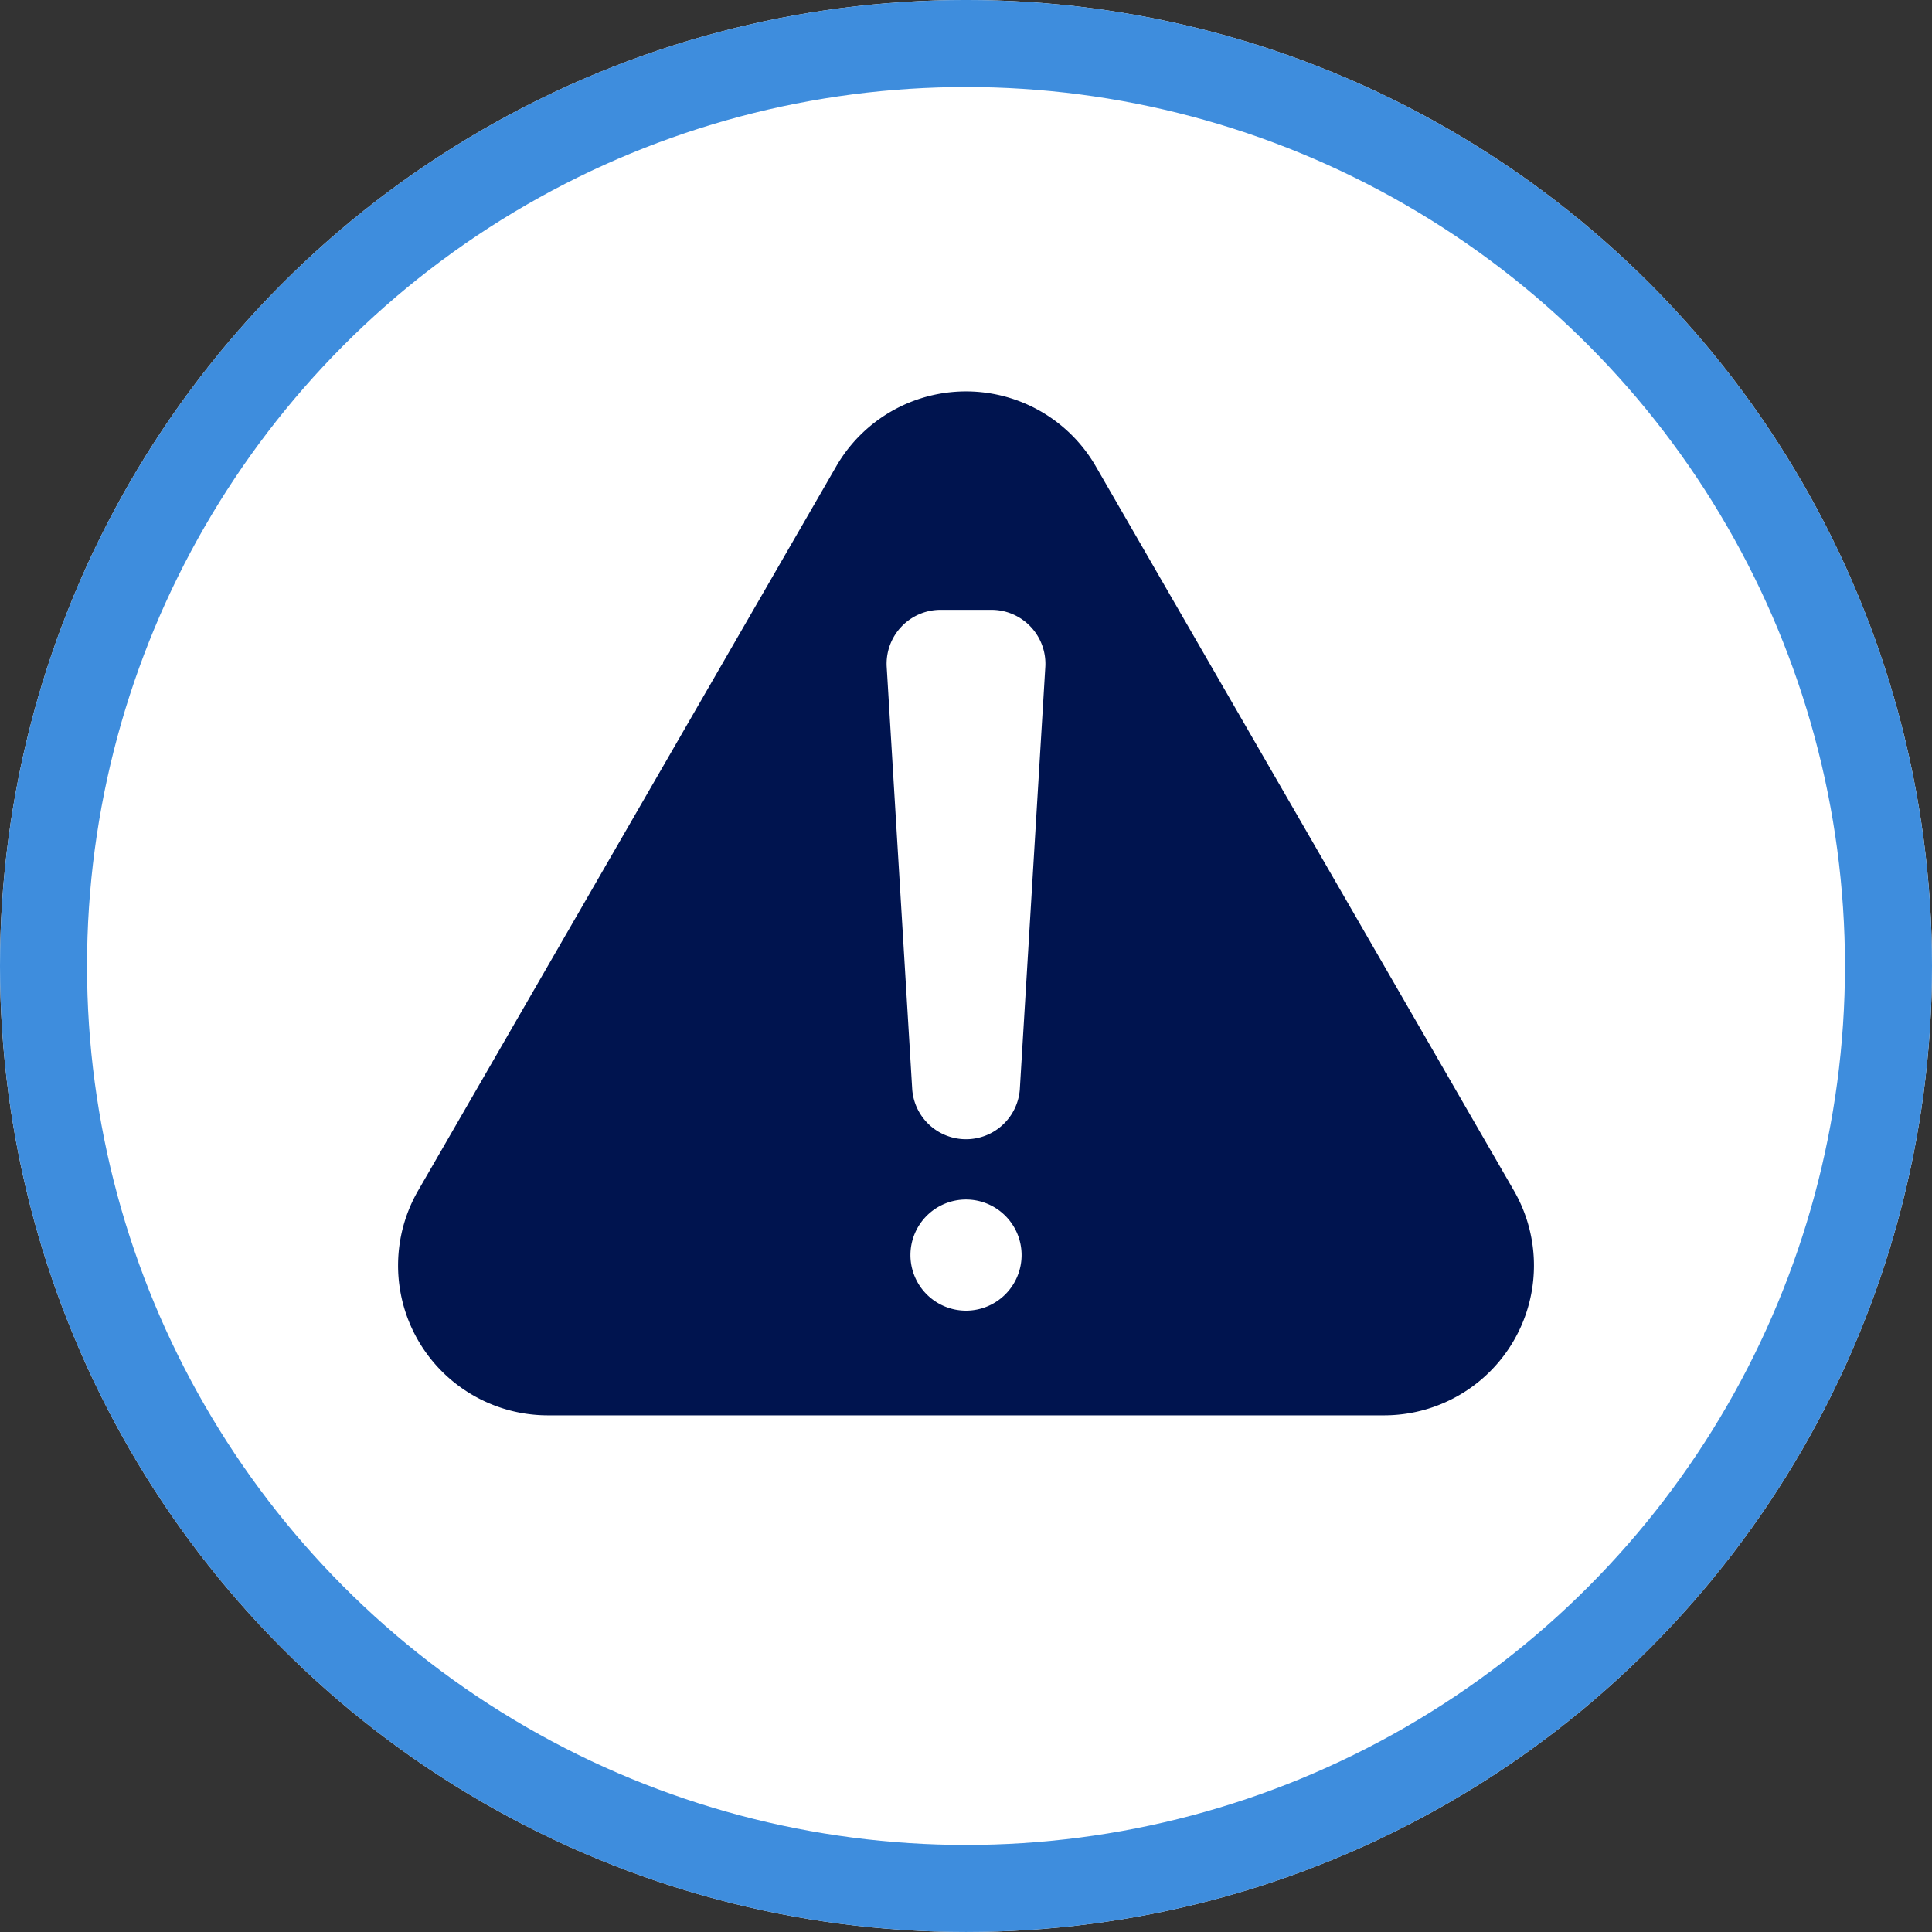
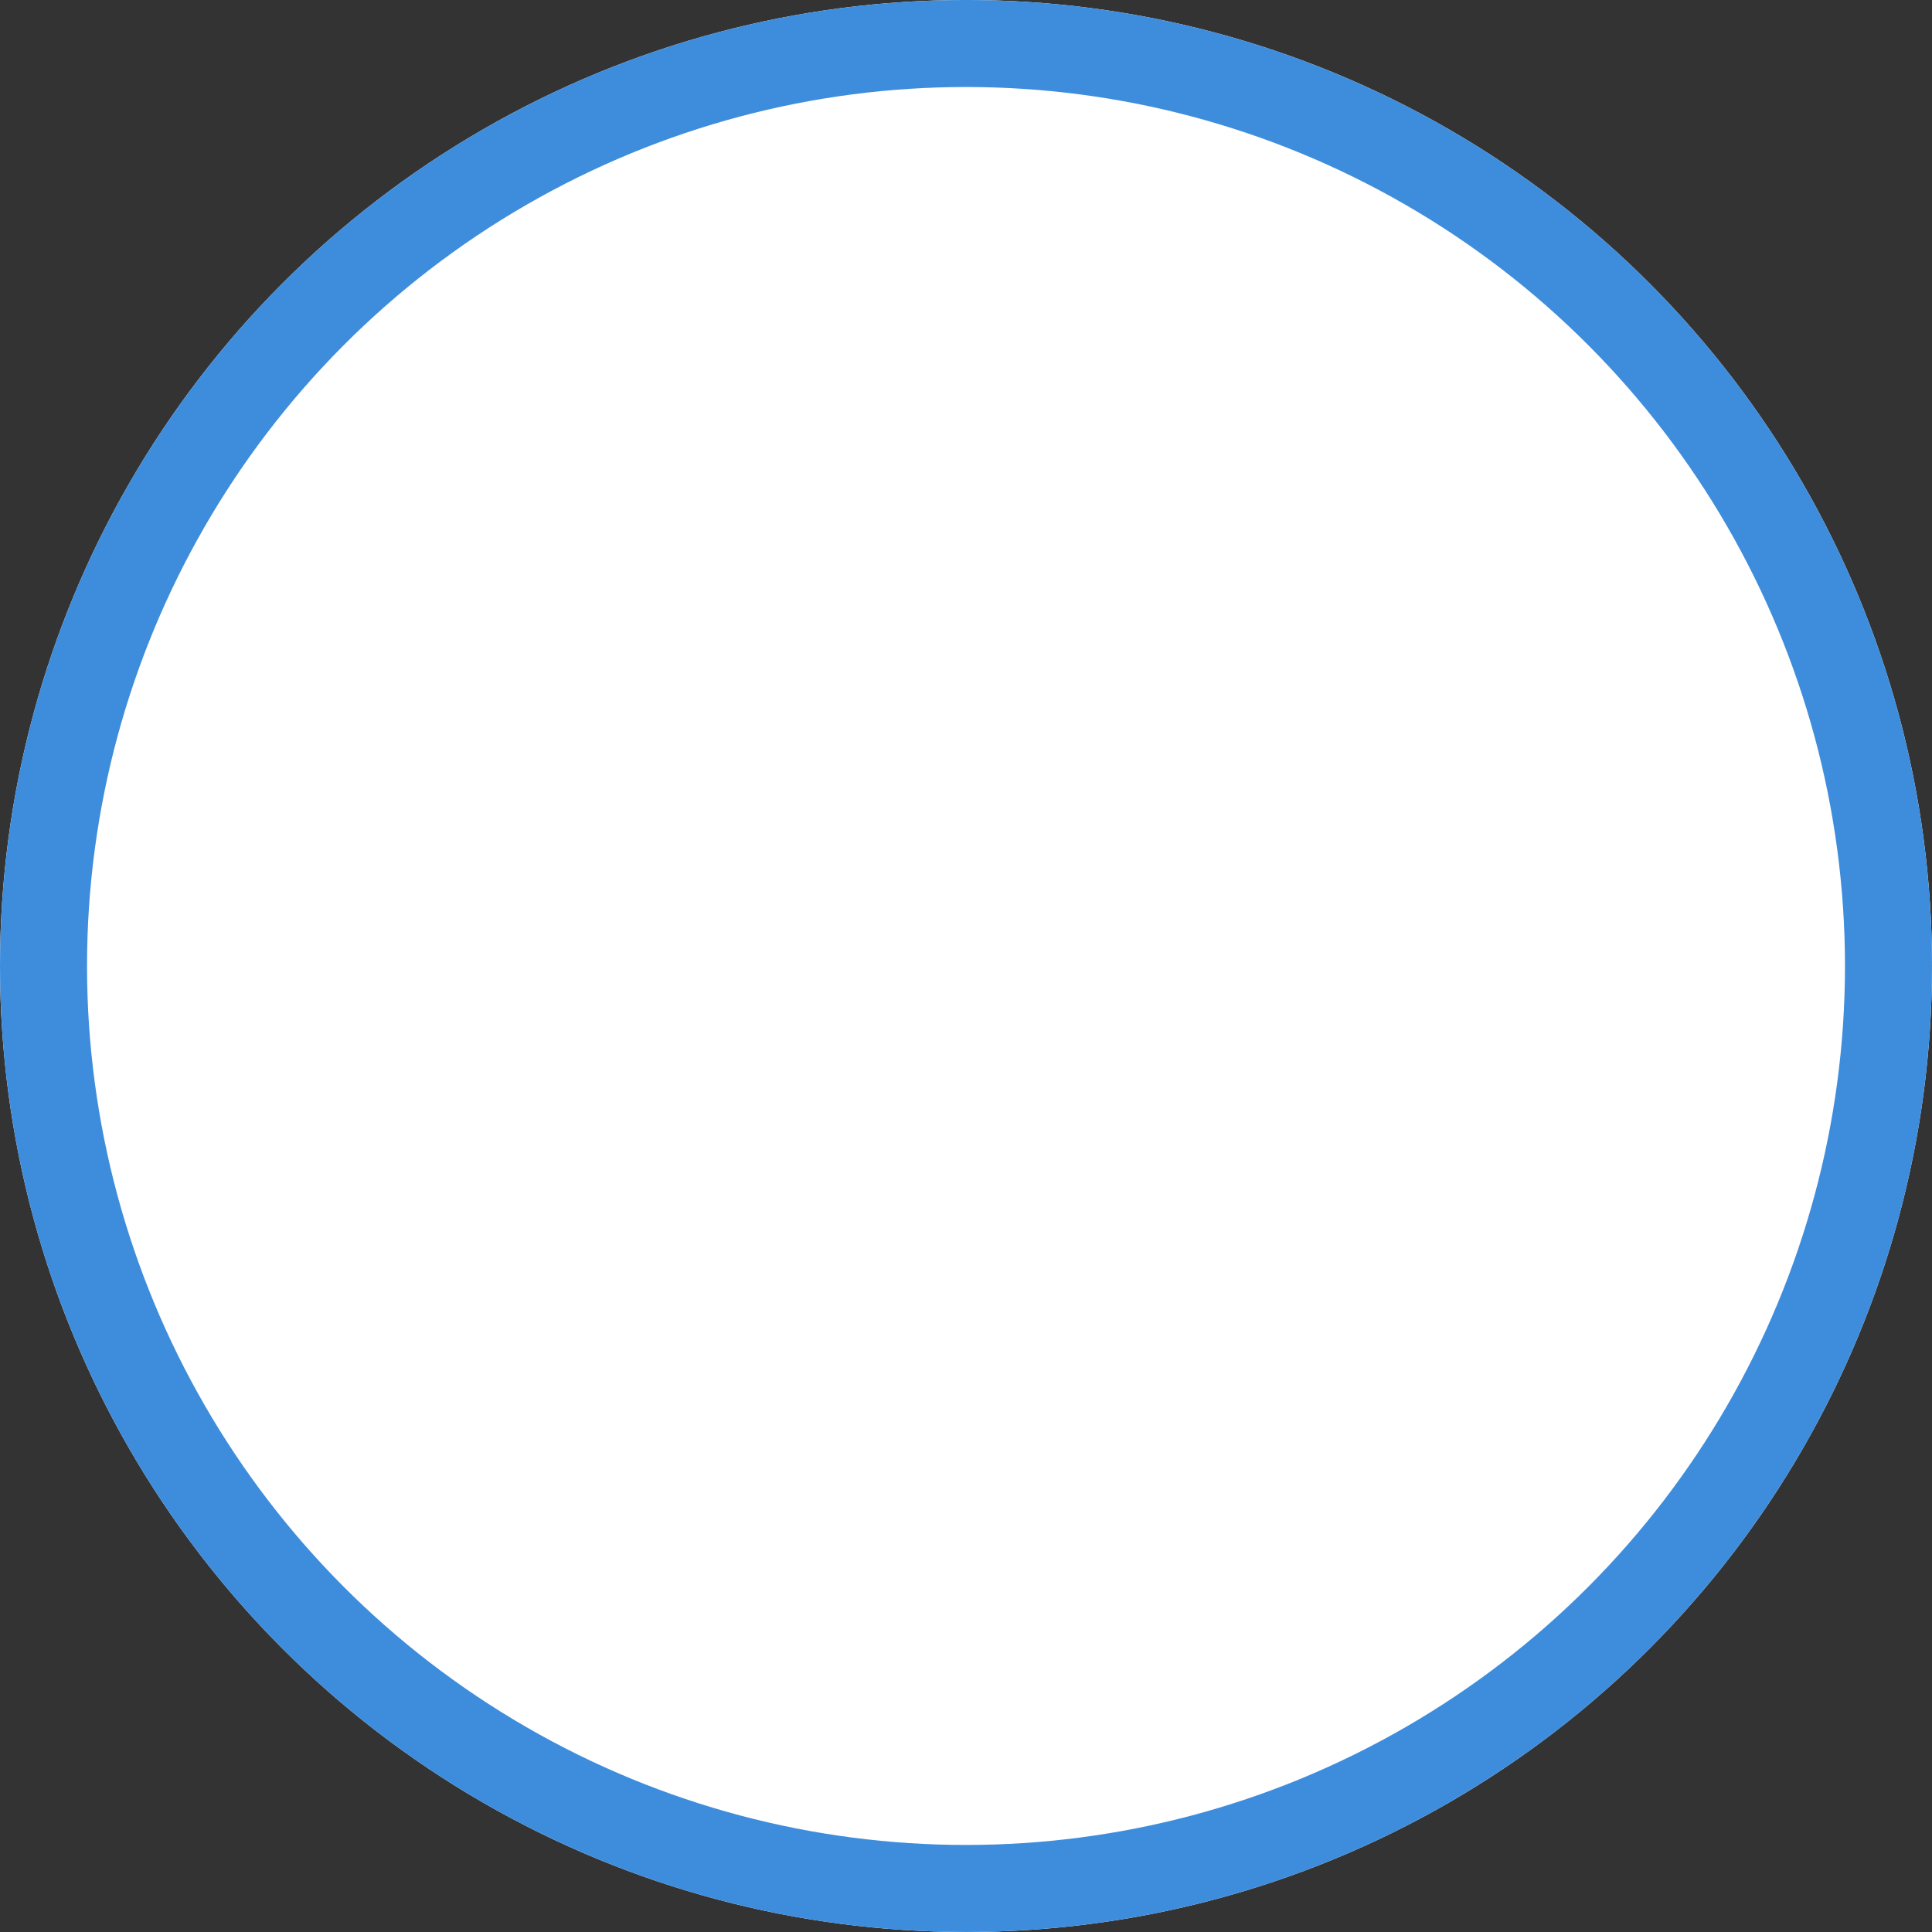
<svg xmlns="http://www.w3.org/2000/svg" width="111" height="111" viewBox="0 0 111 111">
  <rect x="0" y="0" width="111" height="111" fill="#333333" stroke="none" />
  <defs>
    <clipPath id="clip-path">
-       <rect id="Rectangle_5688" data-name="Rectangle 5688" width="65.286" height="58.824" fill="#00144f" />
-     </clipPath>
+       </clipPath>
  </defs>
  <g id="Warning_Icon" data-name="Warning Icon" transform="translate(-790 -3089.974)">
    <g id="Group_10178" data-name="Group 10178" transform="translate(22338 16852.652)">
      <g id="Ellipse_1" data-name="Ellipse 1" transform="translate(-21548 -13762.679)" fill="#fff" stroke="#3e8ddd" stroke-width="5">
        <circle cx="55.5" cy="55.5" r="55.5" stroke="none" />
        <circle cx="55.5" cy="55.5" r="53" fill="none" />
      </g>
    </g>
    <g id="Group_12759" data-name="Group 12759" transform="translate(812.857 3112.466)">
      <g id="Group_12758" data-name="Group 12758" transform="translate(0 0)" clip-path="url(#clip-path)">
-         <path id="Path_29511" data-name="Path 29511" d="M64.12,45.91,40.1,4.3a8.61,8.61,0,0,0-14.912,0L1.167,45.91A8.609,8.609,0,0,0,8.622,58.824H56.664A8.609,8.609,0,0,0,64.12,45.91m-31.477,6.9a3.193,3.193,0,1,1,3.194-3.193,3.194,3.194,0,0,1-3.194,3.193m3.091-12.7a3.1,3.1,0,0,1-6.18,0L28.087,15.827a3.1,3.1,0,0,1,3.089-3.282h2.934A3.1,3.1,0,0,1,37.2,15.827Z" transform="translate(0 0)" fill="#00144f" />
+         <path id="Path_29511" data-name="Path 29511" d="M64.12,45.91,40.1,4.3L1.167,45.91A8.609,8.609,0,0,0,8.622,58.824H56.664A8.609,8.609,0,0,0,64.12,45.91m-31.477,6.9a3.193,3.193,0,1,1,3.194-3.193,3.194,3.194,0,0,1-3.194,3.193m3.091-12.7a3.1,3.1,0,0,1-6.18,0L28.087,15.827a3.1,3.1,0,0,1,3.089-3.282h2.934A3.1,3.1,0,0,1,37.2,15.827Z" transform="translate(0 0)" fill="#00144f" />
      </g>
    </g>
  </g>
</svg>